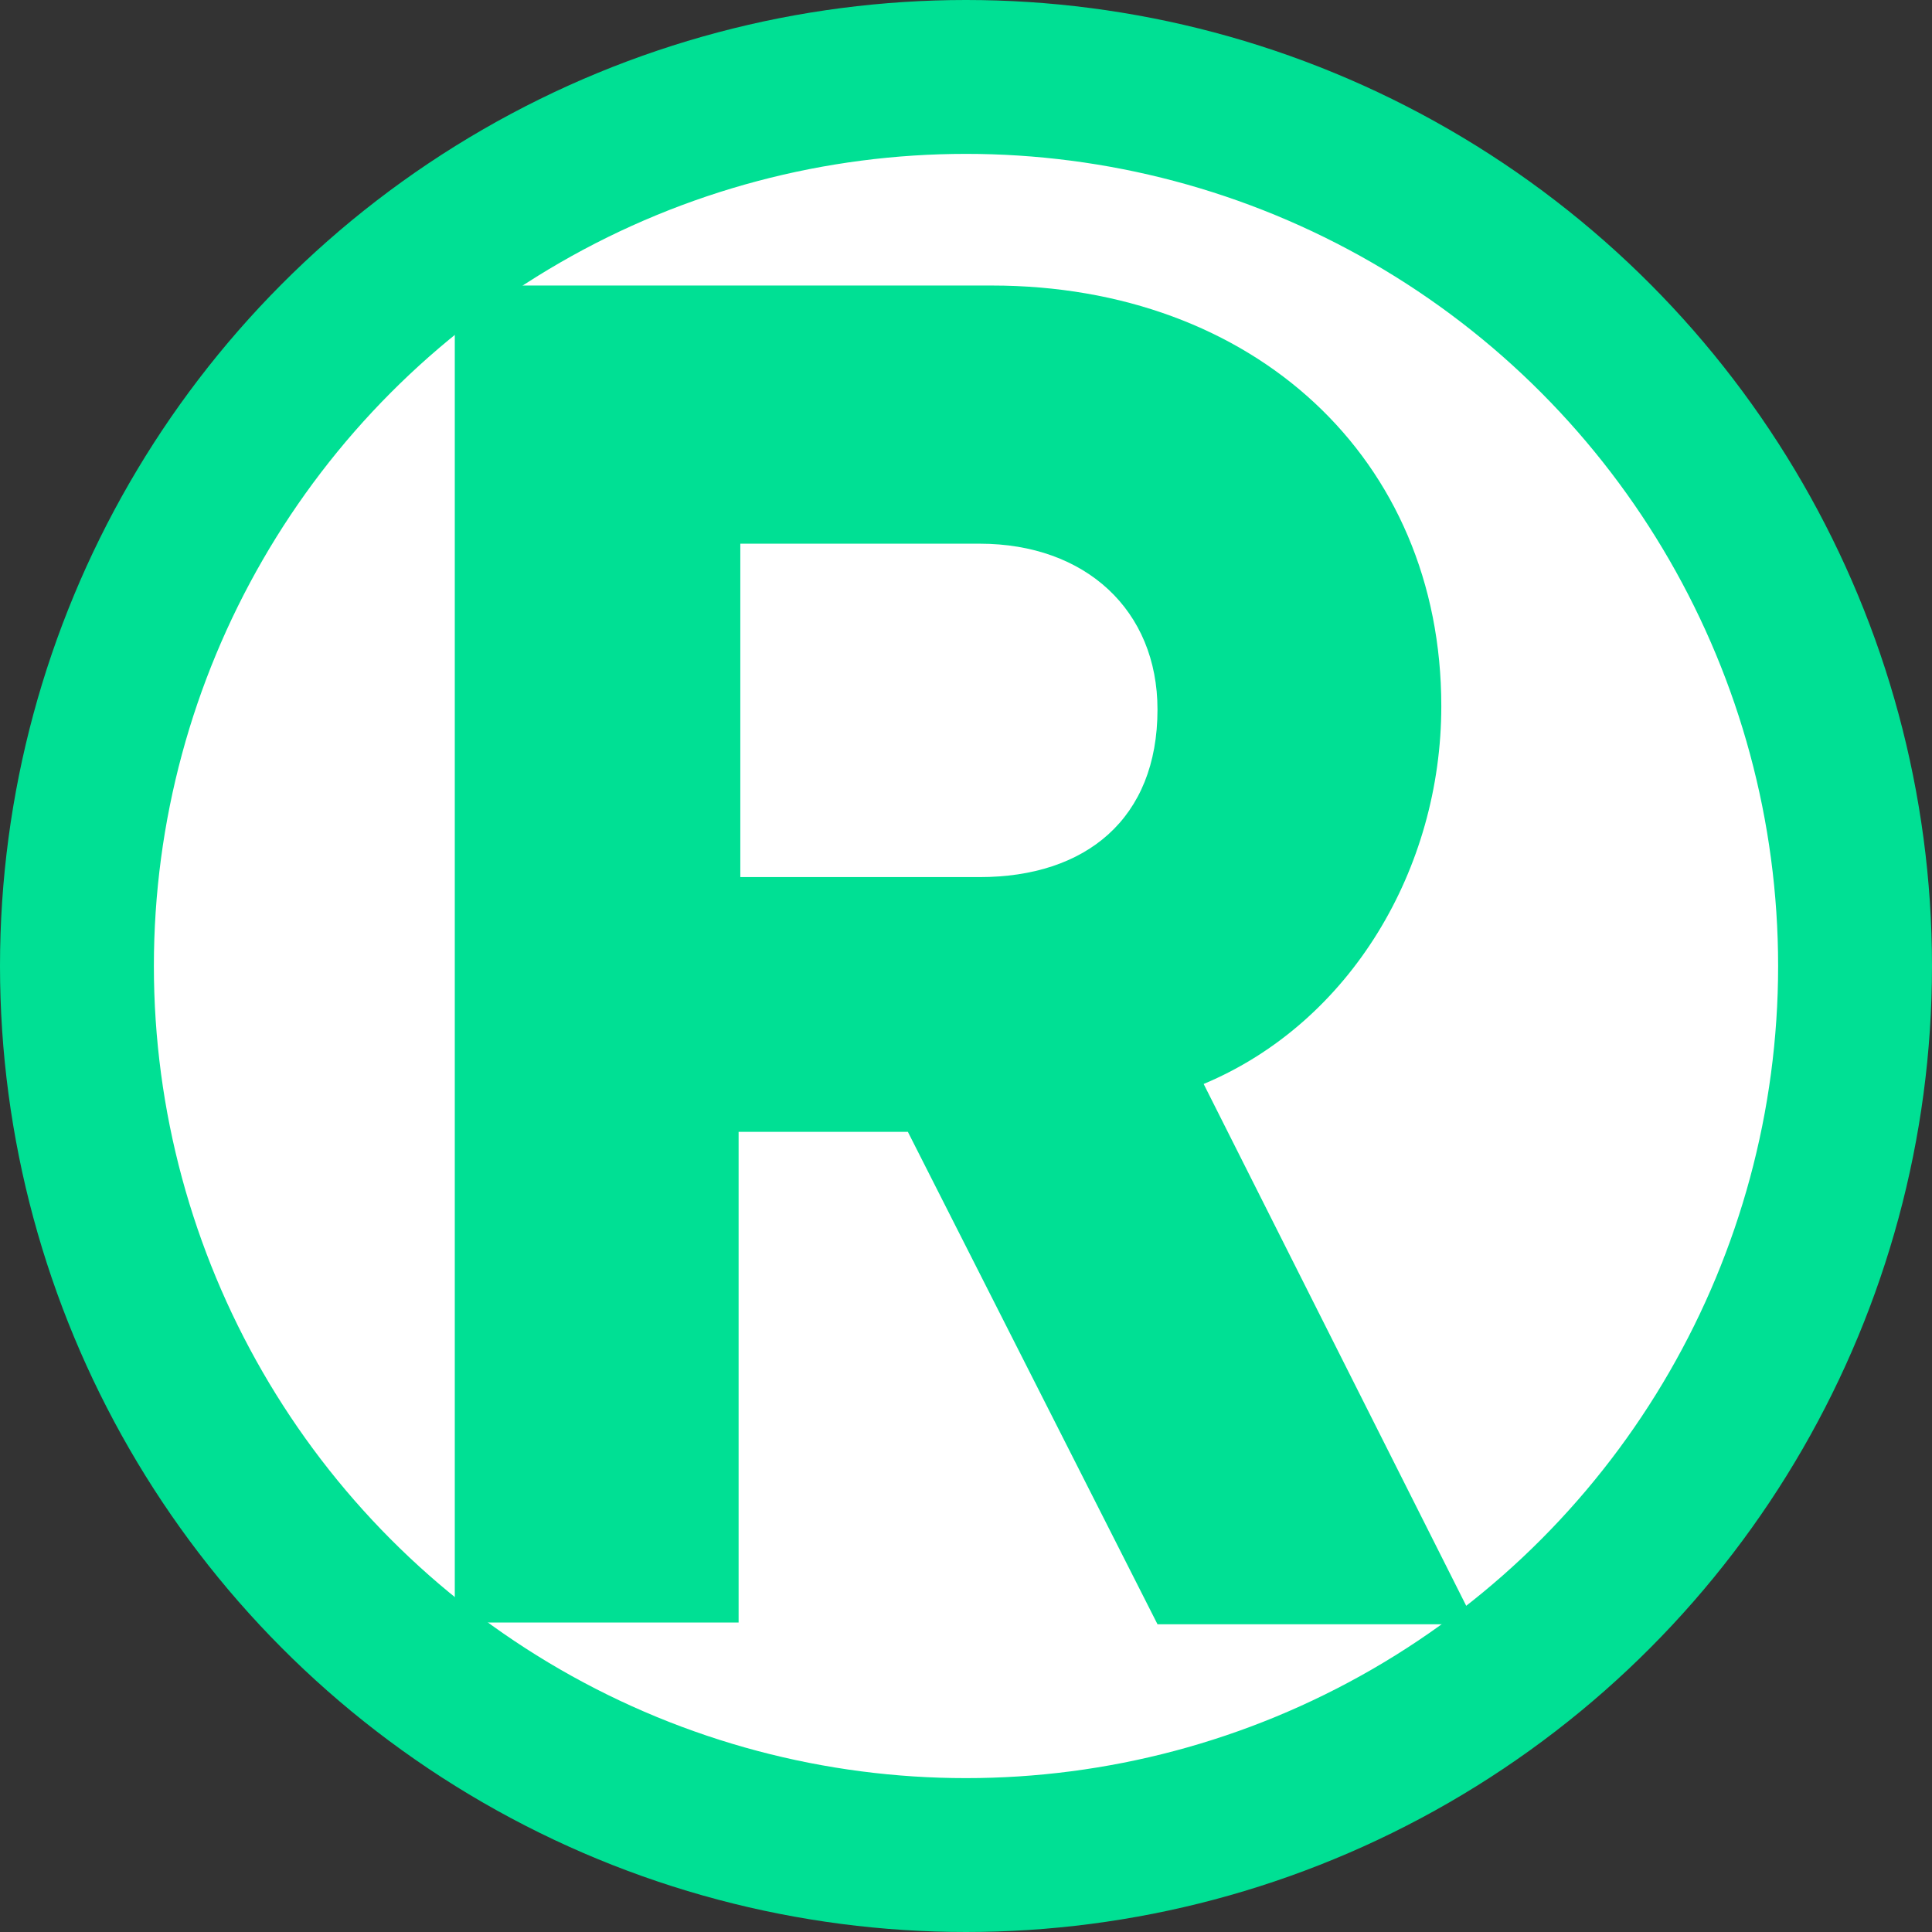
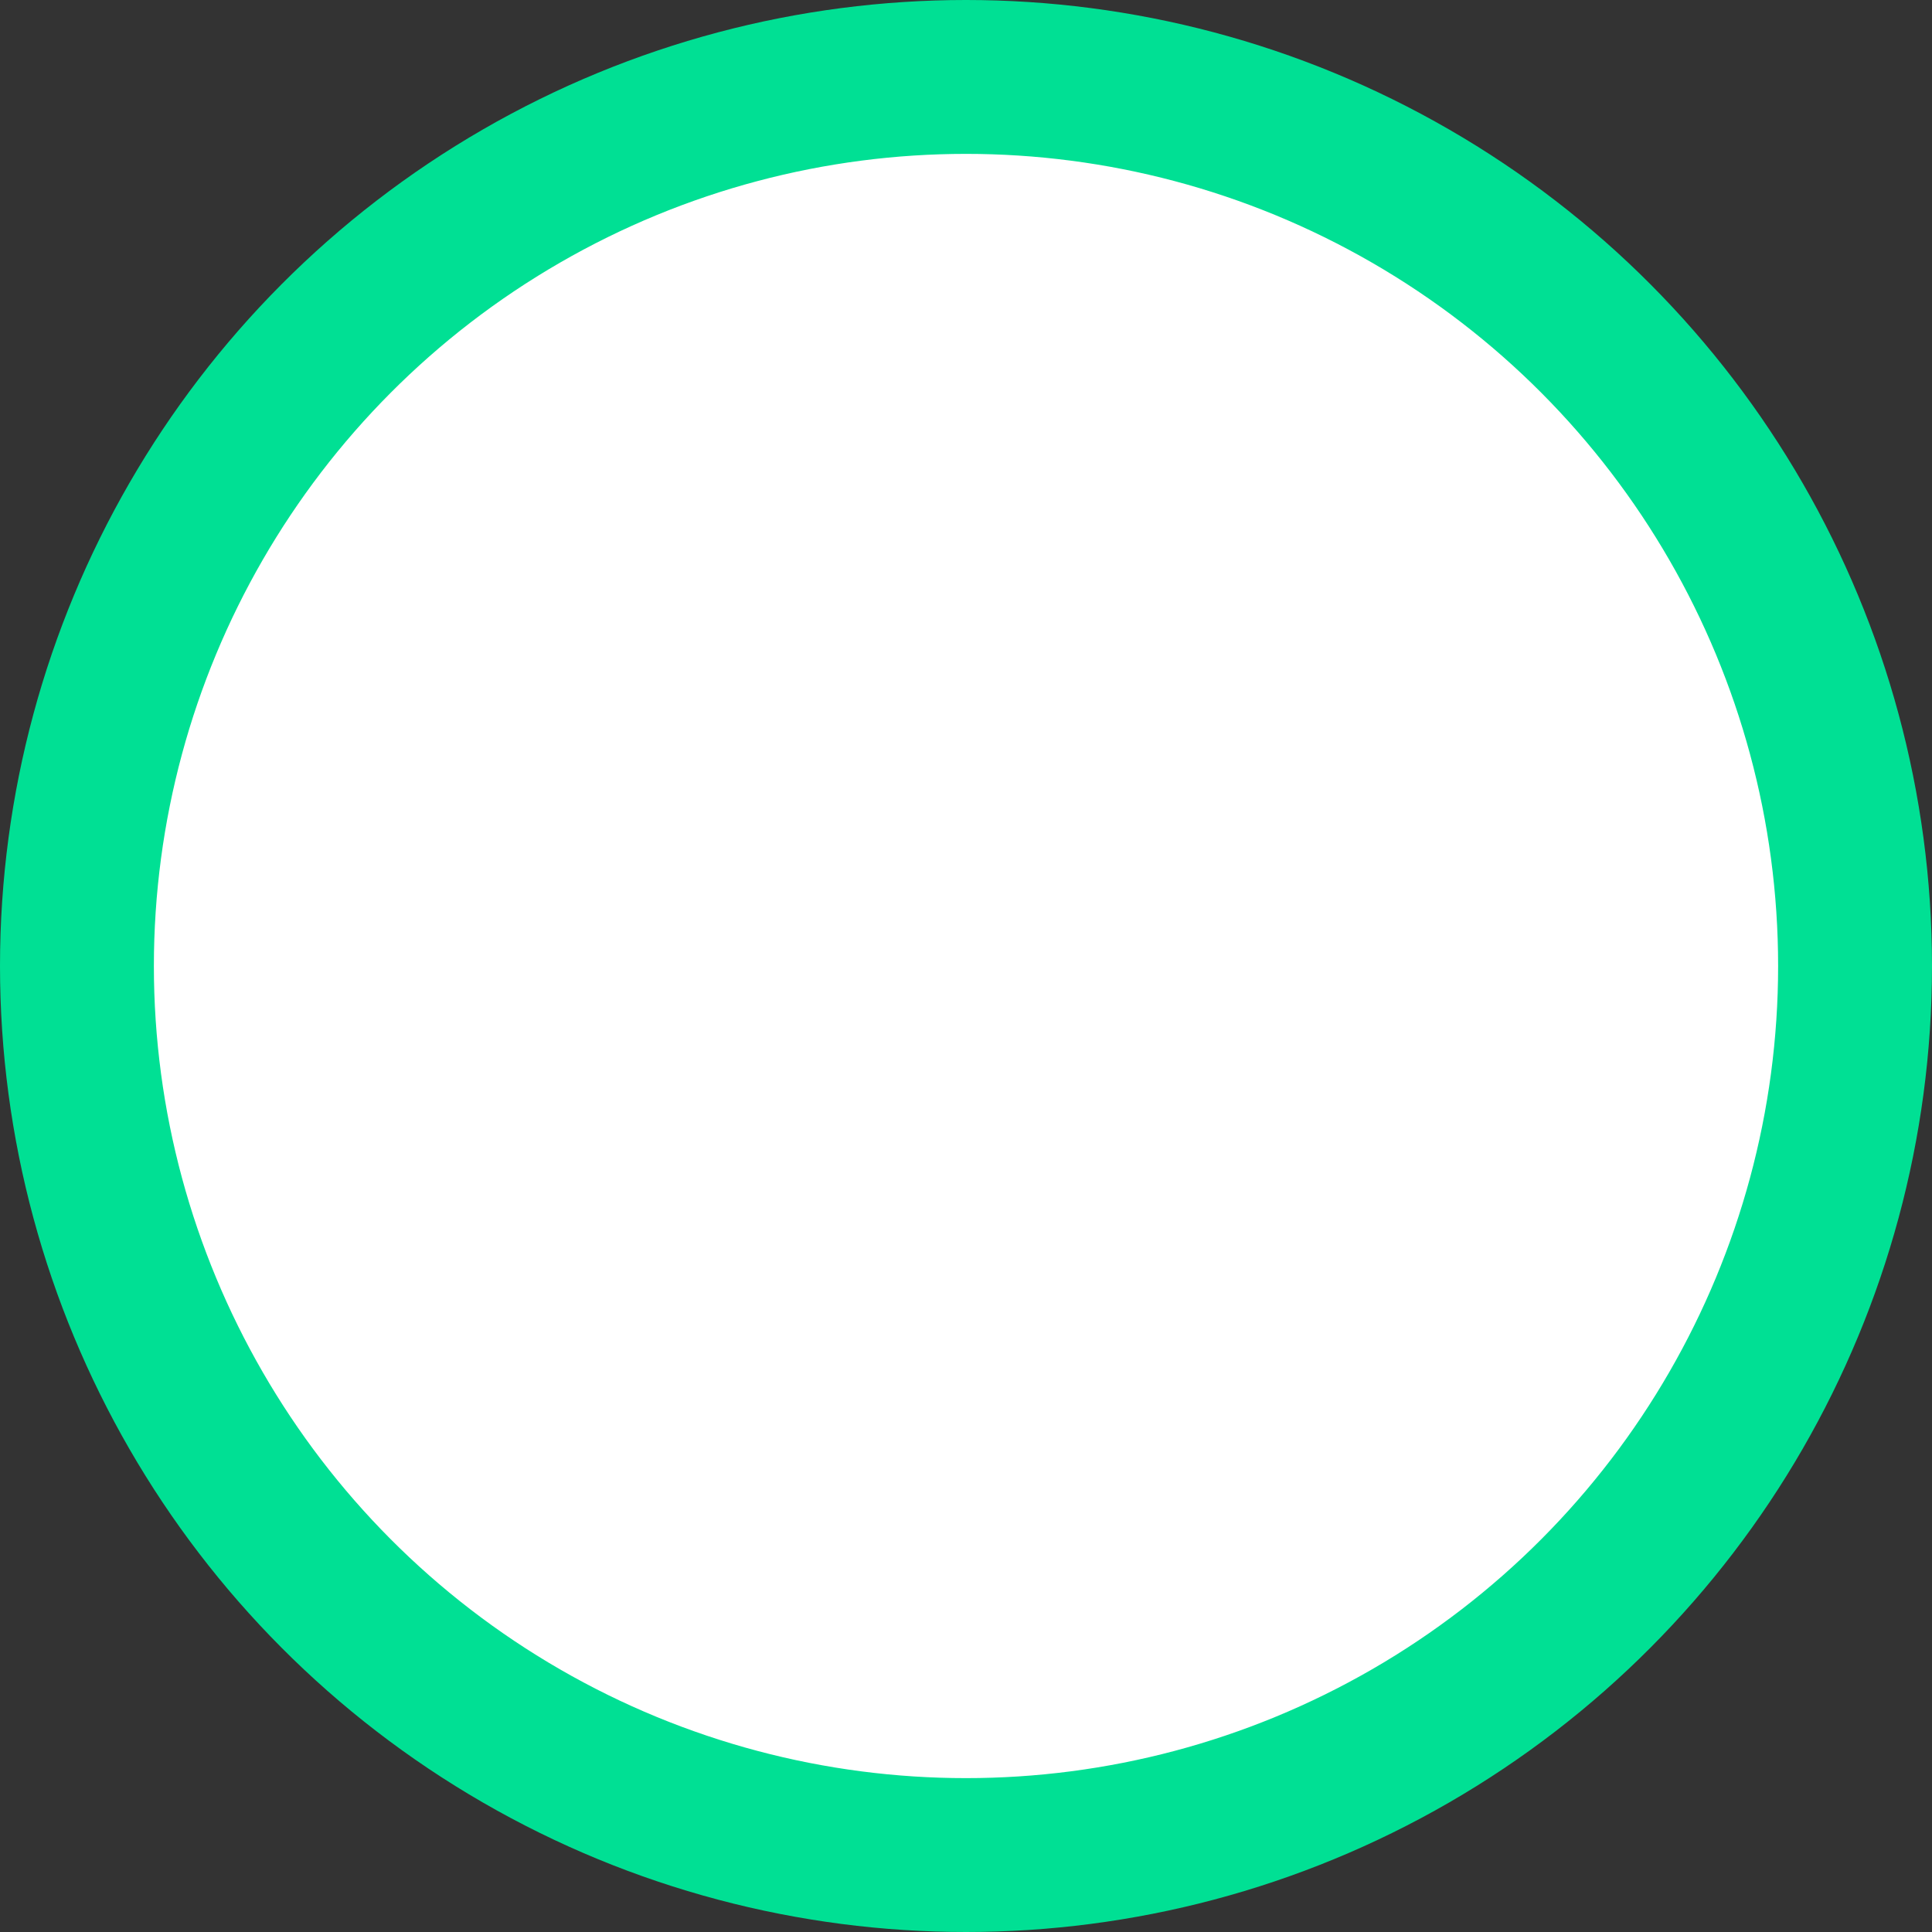
<svg xmlns="http://www.w3.org/2000/svg" viewBox="0 0 113 113" version="1.1">
  <rect x="0" y="0" width="113" height="113" fill="#333333" stroke="none" />
  <title>Redactor</title>
  <desc>Created with Sketch.</desc>
  <g id="Forum" stroke="none" stroke-width="1" fill="none" fill-rule="evenodd">
    <g id="Redactor" fill-rule="nonzero">
      <circle id="Oval" stroke="#00E094" stroke-width="9" fill="#FFFFFF" cx="56.5" cy="56.5" r="52" />
-       <path d="M67.7,95 L86.3,95 L70.4,63.4 C79,59.8 84.3,50.8 84.3,41.3 C84.3,26.8 73.3,16.7 58,16.7 L26.6,16.7 L26.6,94.9 L43.2,94.9 L43.2,66.2 L53.1,66.2 L67.7,95 Z M43.3,31.8 L57.3,31.8 C63.5,31.8 67.7,35.7 67.7,41.5 C67.7,47.9 63.5,51.3 57.3,51.3 L43.3,51.3 L43.3,31.8 Z" id="Shape" fill="#00E094" />
    </g>
  </g>
</svg>